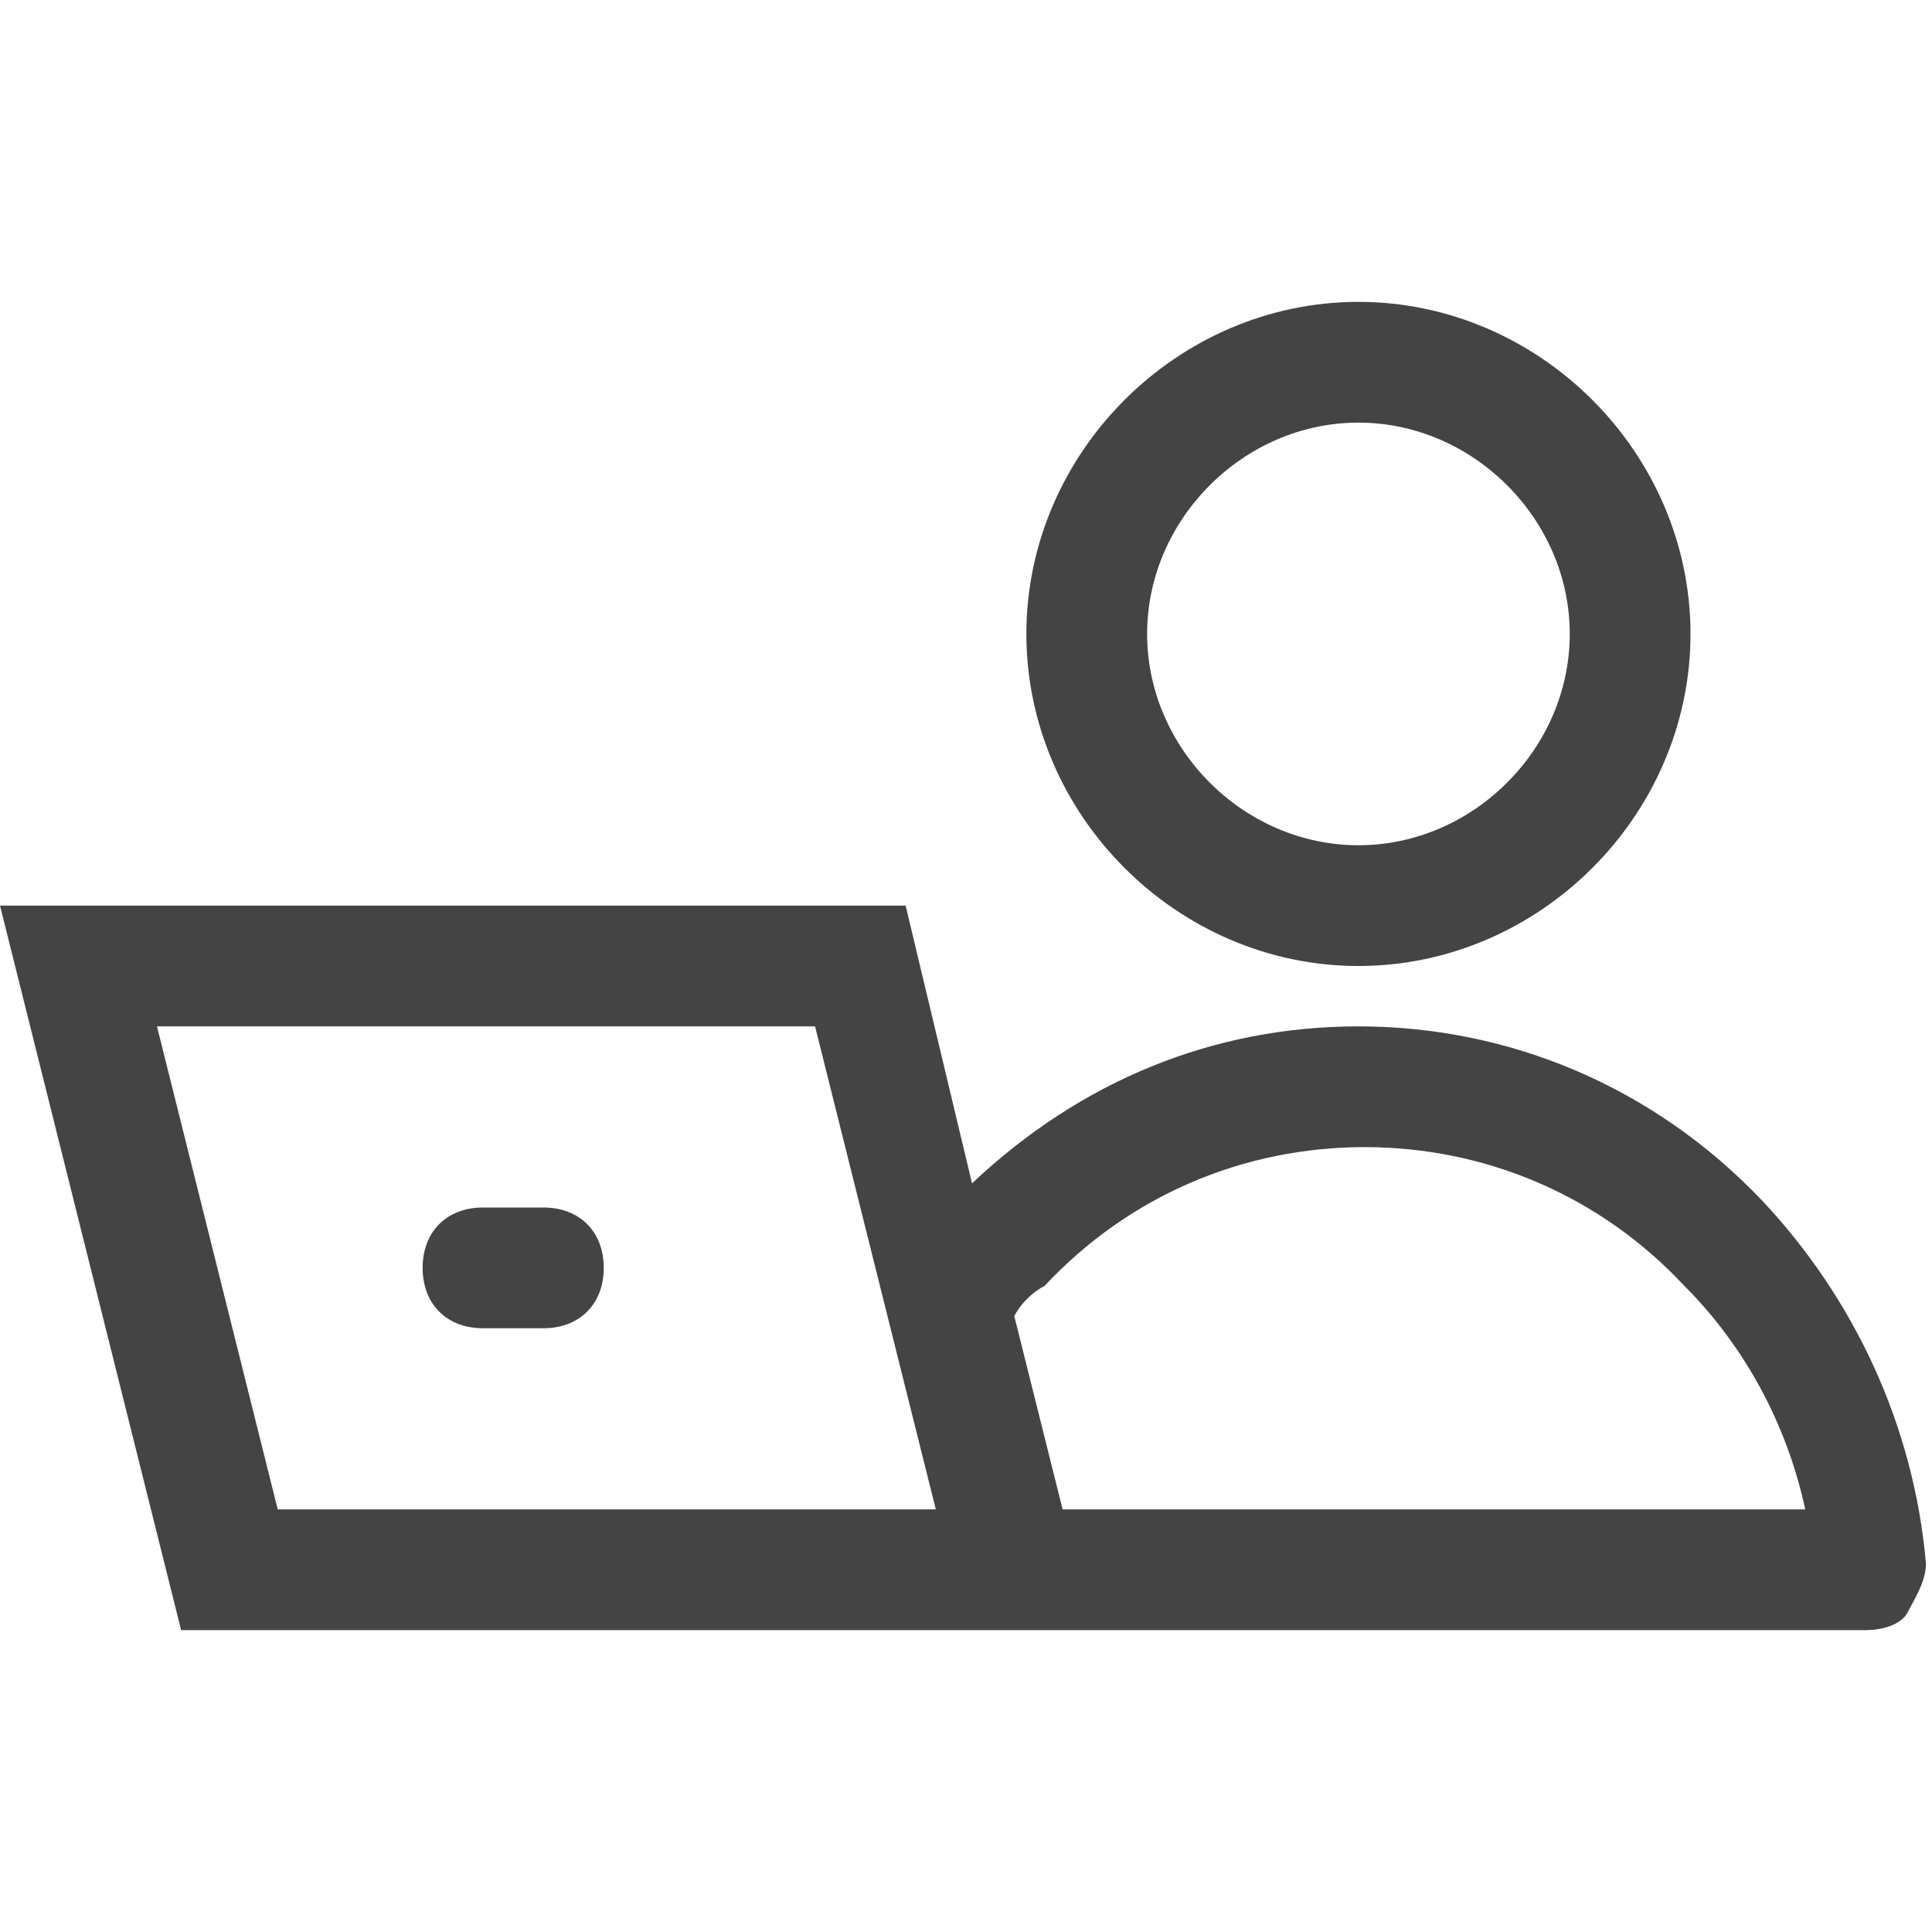
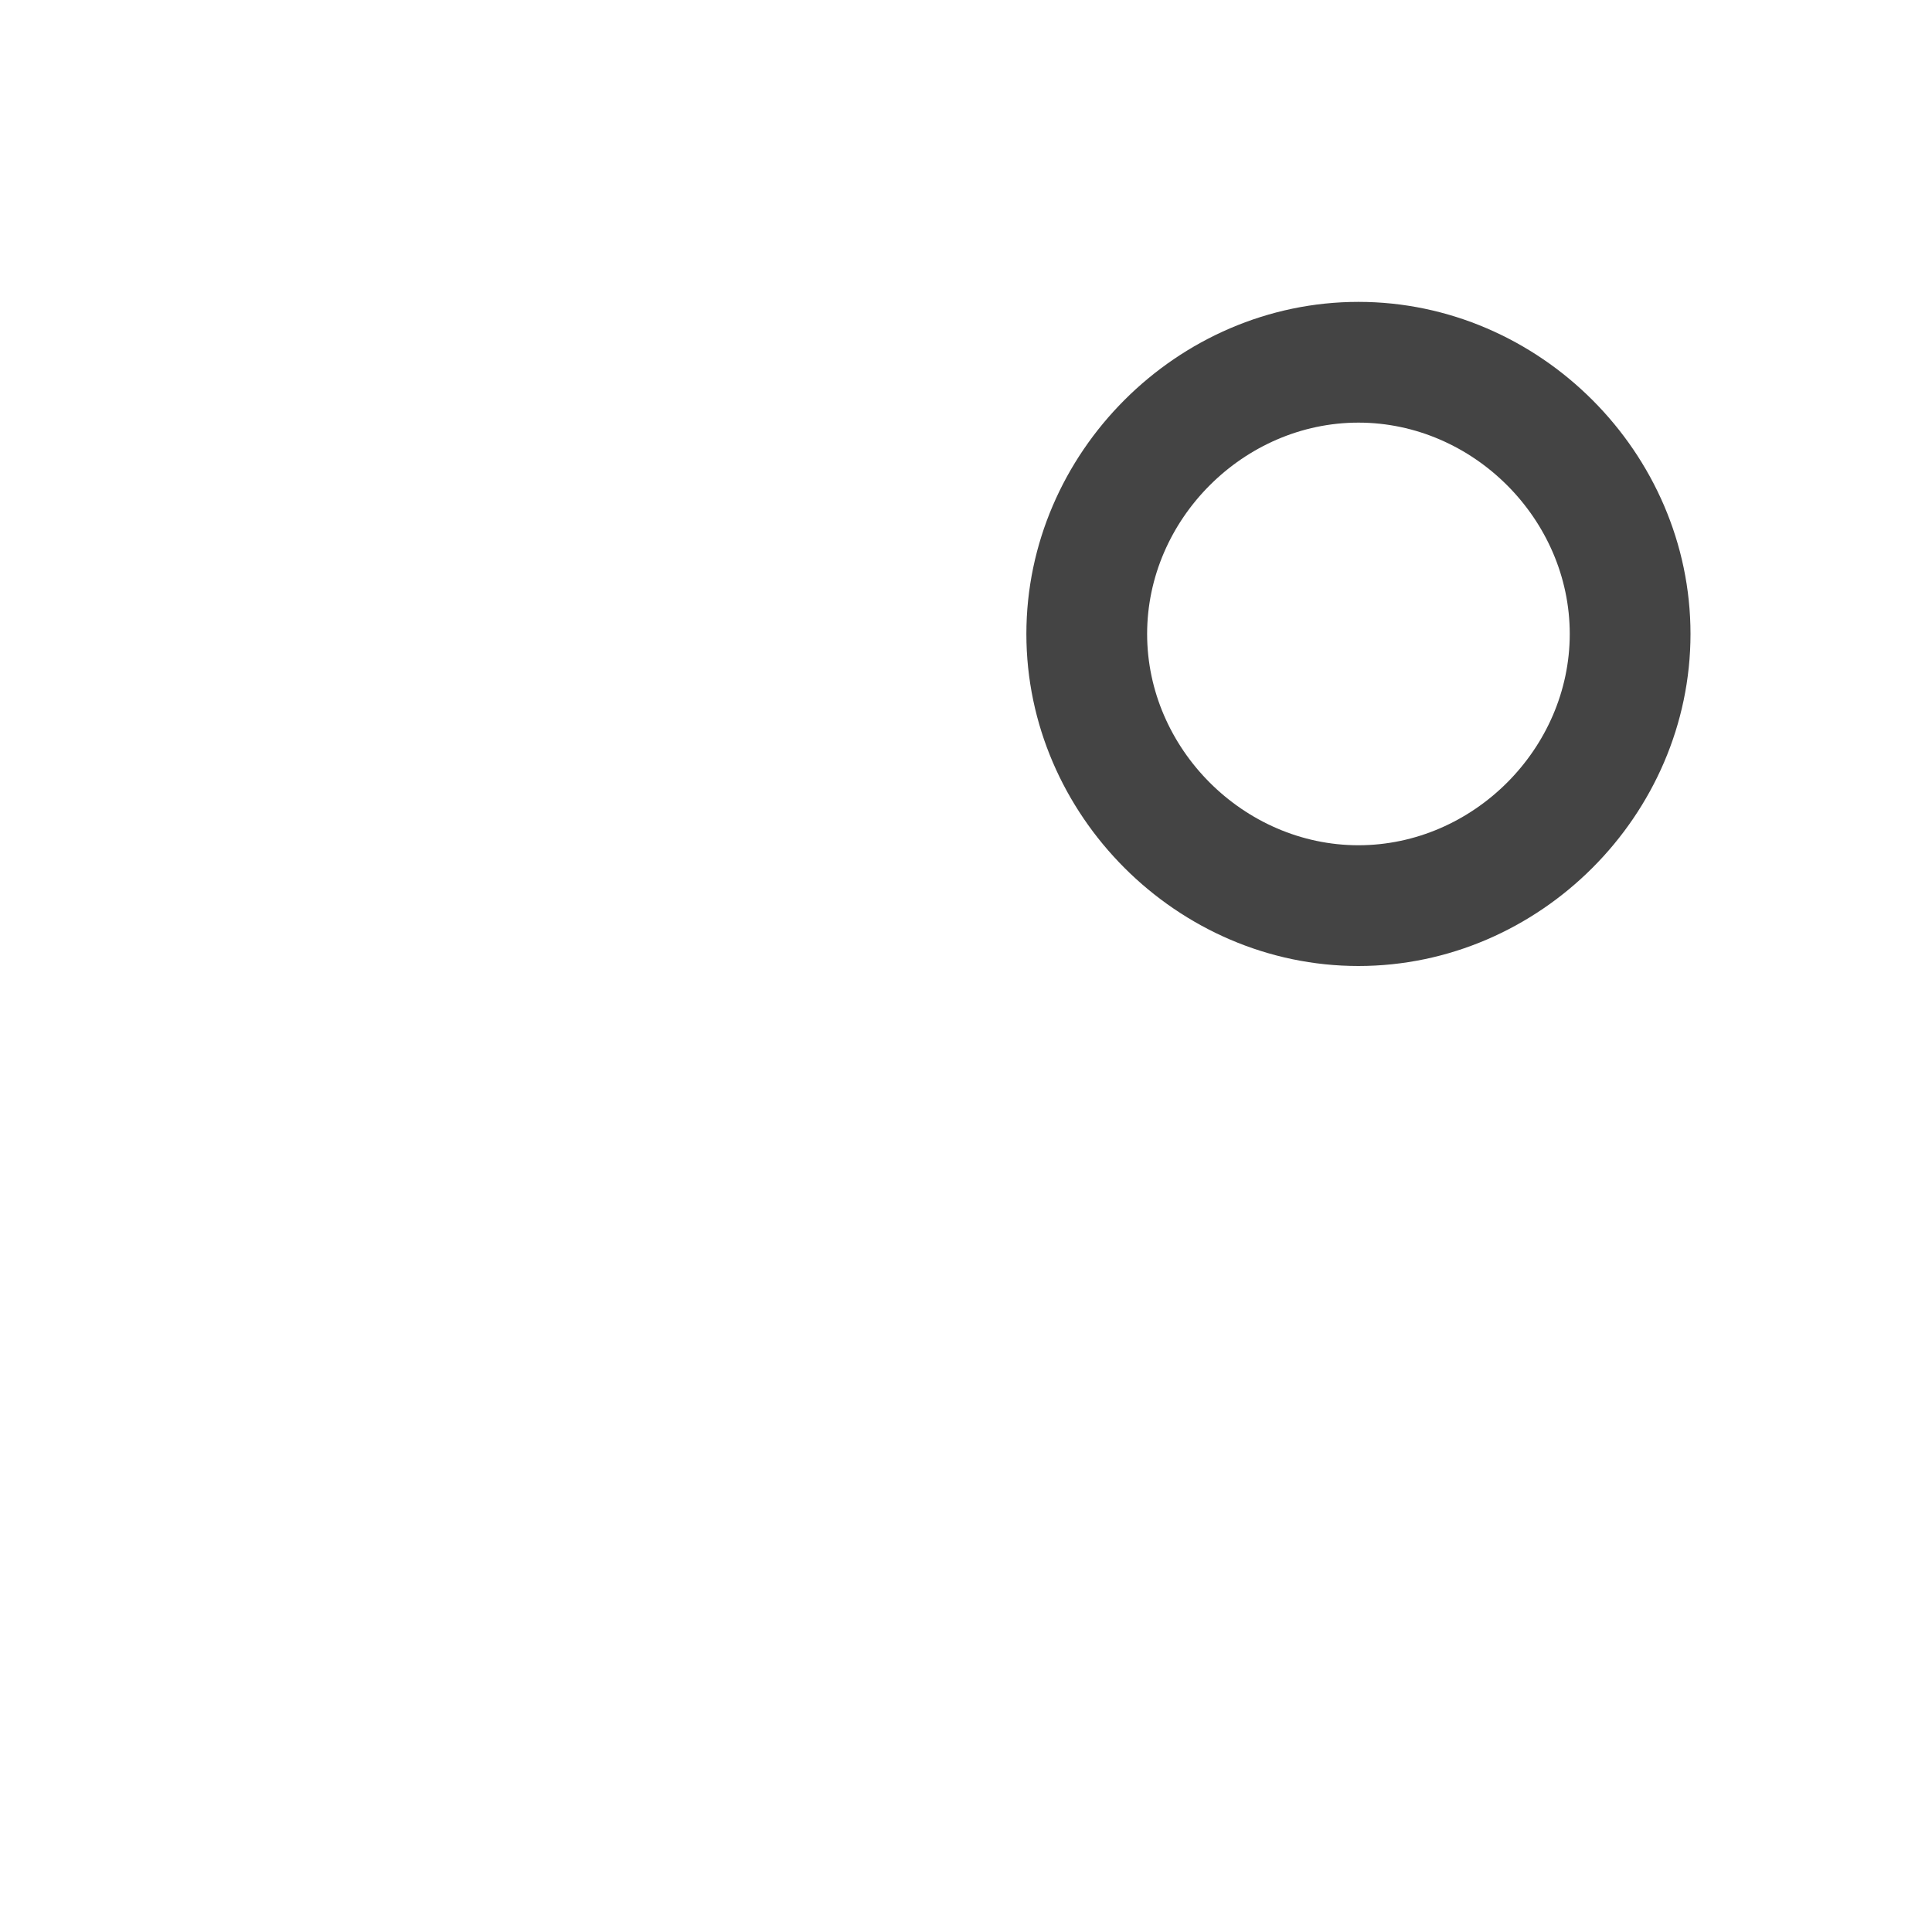
<svg xmlns="http://www.w3.org/2000/svg" version="1.1" id="Слой_1" x="0px" y="0px" viewBox="0 0 32 32" style="enable-background:new 0 0 32 32;" xml:space="preserve">
  <style type="text/css">
	.st0{fill:#444444;}
</style>
  <g>
    <path class="st0" d="M22.5,16c3,0,5.5-2.5,5.5-5.5S25.5,5,22.5,5S17,7.5,17,10.5S19.5,16,22.5,16z M22.5,7c1.9,0,3.5,1.6,3.5,3.5   S24.4,14,22.5,14S19,12.4,19,10.5S20.6,7,22.5,7z" />
-     <path class="st0" d="M29.2,19.9C27.4,18,25,17,22.5,17c-2.4,0-4.6,0.9-6.4,2.6L15,15H0l3,12h13.8H18h12.9c0.3,0,0.6-0.1,0.7-0.3   s0.3-0.5,0.3-0.8C31.7,23.6,30.7,21.5,29.2,19.9z M4.6,25l-2-8h10.9l2,8H4.6z M17.6,25l-0.8-3.2c0.1-0.2,0.3-0.4,0.5-0.5   c1.4-1.5,3.3-2.3,5.3-2.3c2,0,3.9,0.8,5.3,2.3c1,1,1.7,2.3,2,3.7H17.6z" />
-     <path class="st0" d="M9,20H8c-0.6,0-1,0.4-1,1s0.4,1,1,1h1c0.6,0,1-0.4,1-1S9.6,20,9,20z" />
  </g>
</svg>